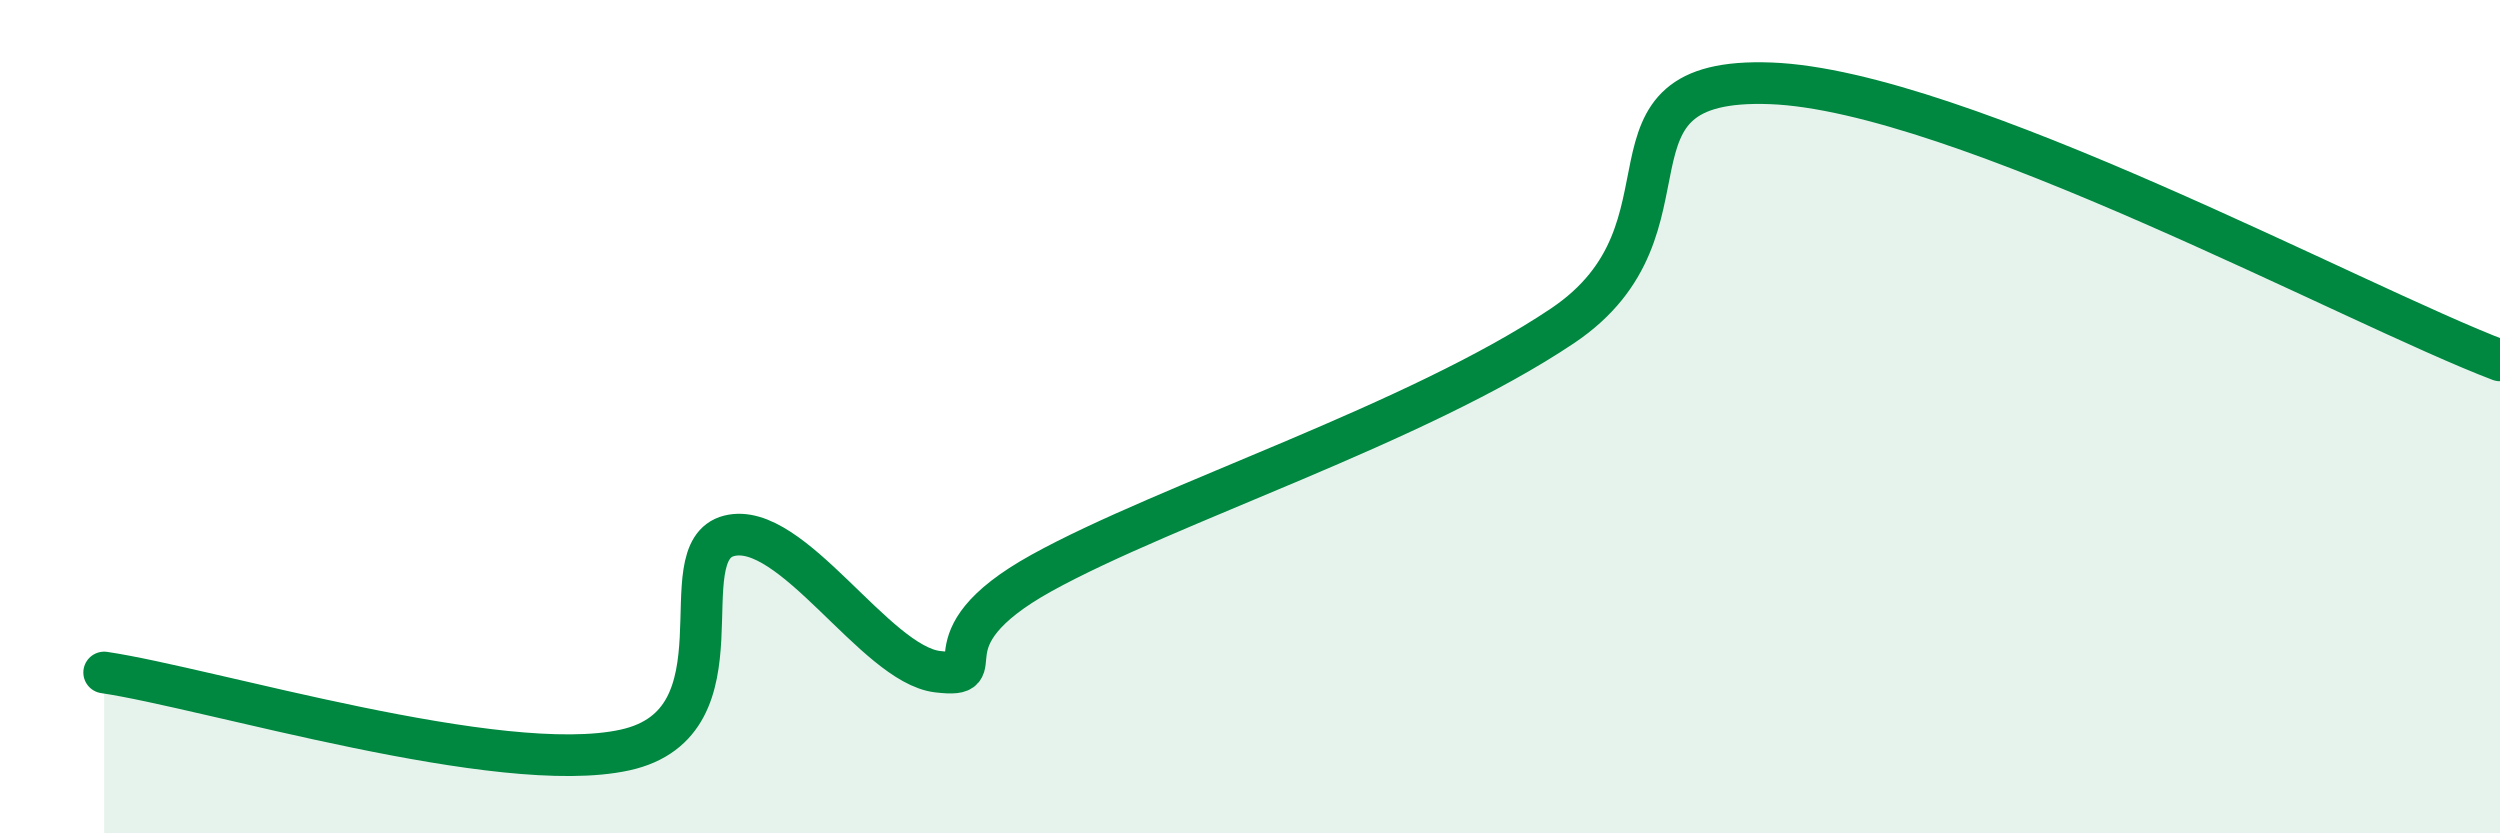
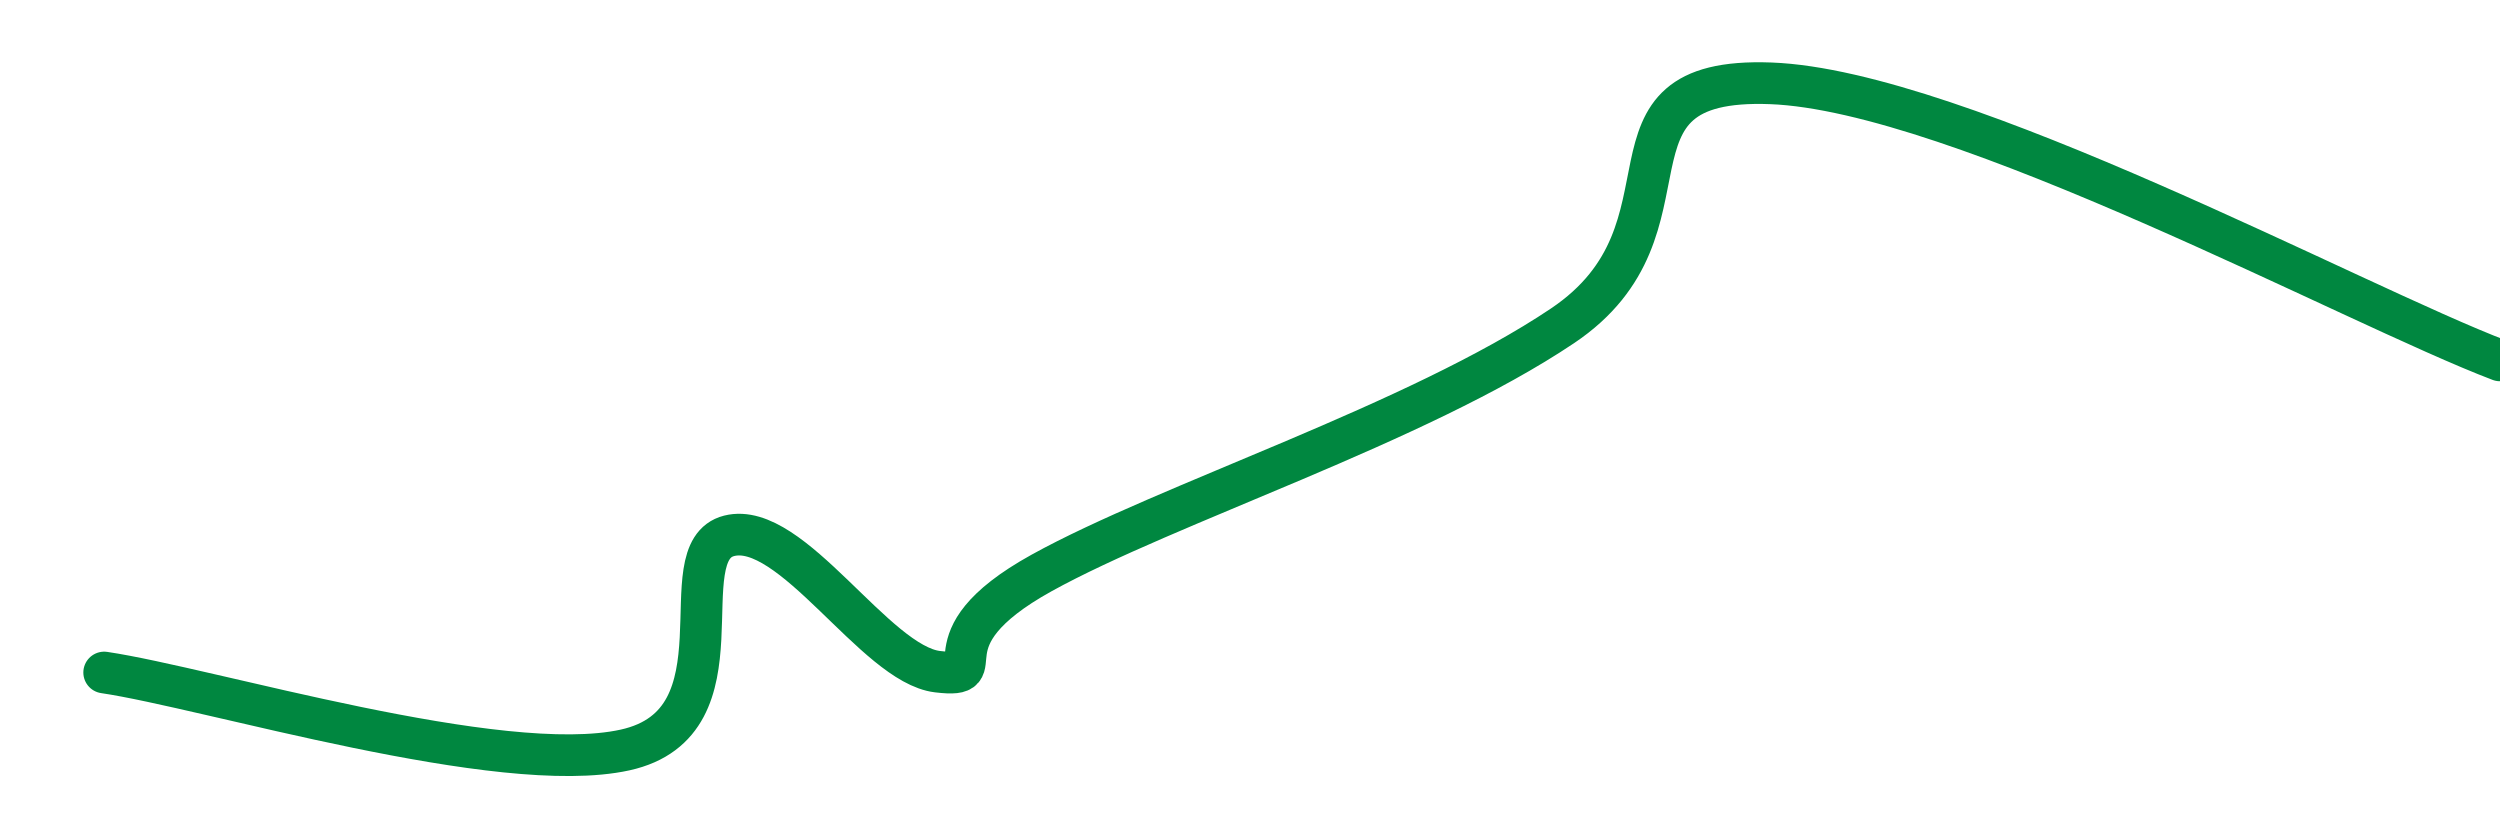
<svg xmlns="http://www.w3.org/2000/svg" width="60" height="20" viewBox="0 0 60 20">
-   <path d="M 2.5,16.14 C 5,16.51 12,18.66 15,18 C 18,17.34 16,13.24 17.5,12.86 C 19,12.48 21,15.94 22.5,16.12 C 24,16.3 22,15.41 25,13.75 C 28,12.09 34,10.17 37.5,7.82 C 41,5.47 38,1.83 42.5,2 C 47,2.17 56.5,7.32 60,8.65L60 20L2.5 20Z" fill="#008740" opacity="0.1" stroke-linecap="round" stroke-linejoin="round" />
  <path d="M 2.5,16.14 C 5,16.51 12,18.66 15,18 C 18,17.34 16,13.24 17.5,12.86 C 19,12.48 21,15.94 22.5,16.12 C 24,16.3 22,15.41 25,13.75 C 28,12.09 34,10.17 37.5,7.82 C 41,5.47 38,1.83 42.5,2 C 47,2.17 56.5,7.32 60,8.65" stroke="#008740" stroke-width="1" fill="none" stroke-linecap="round" stroke-linejoin="round" />
</svg>